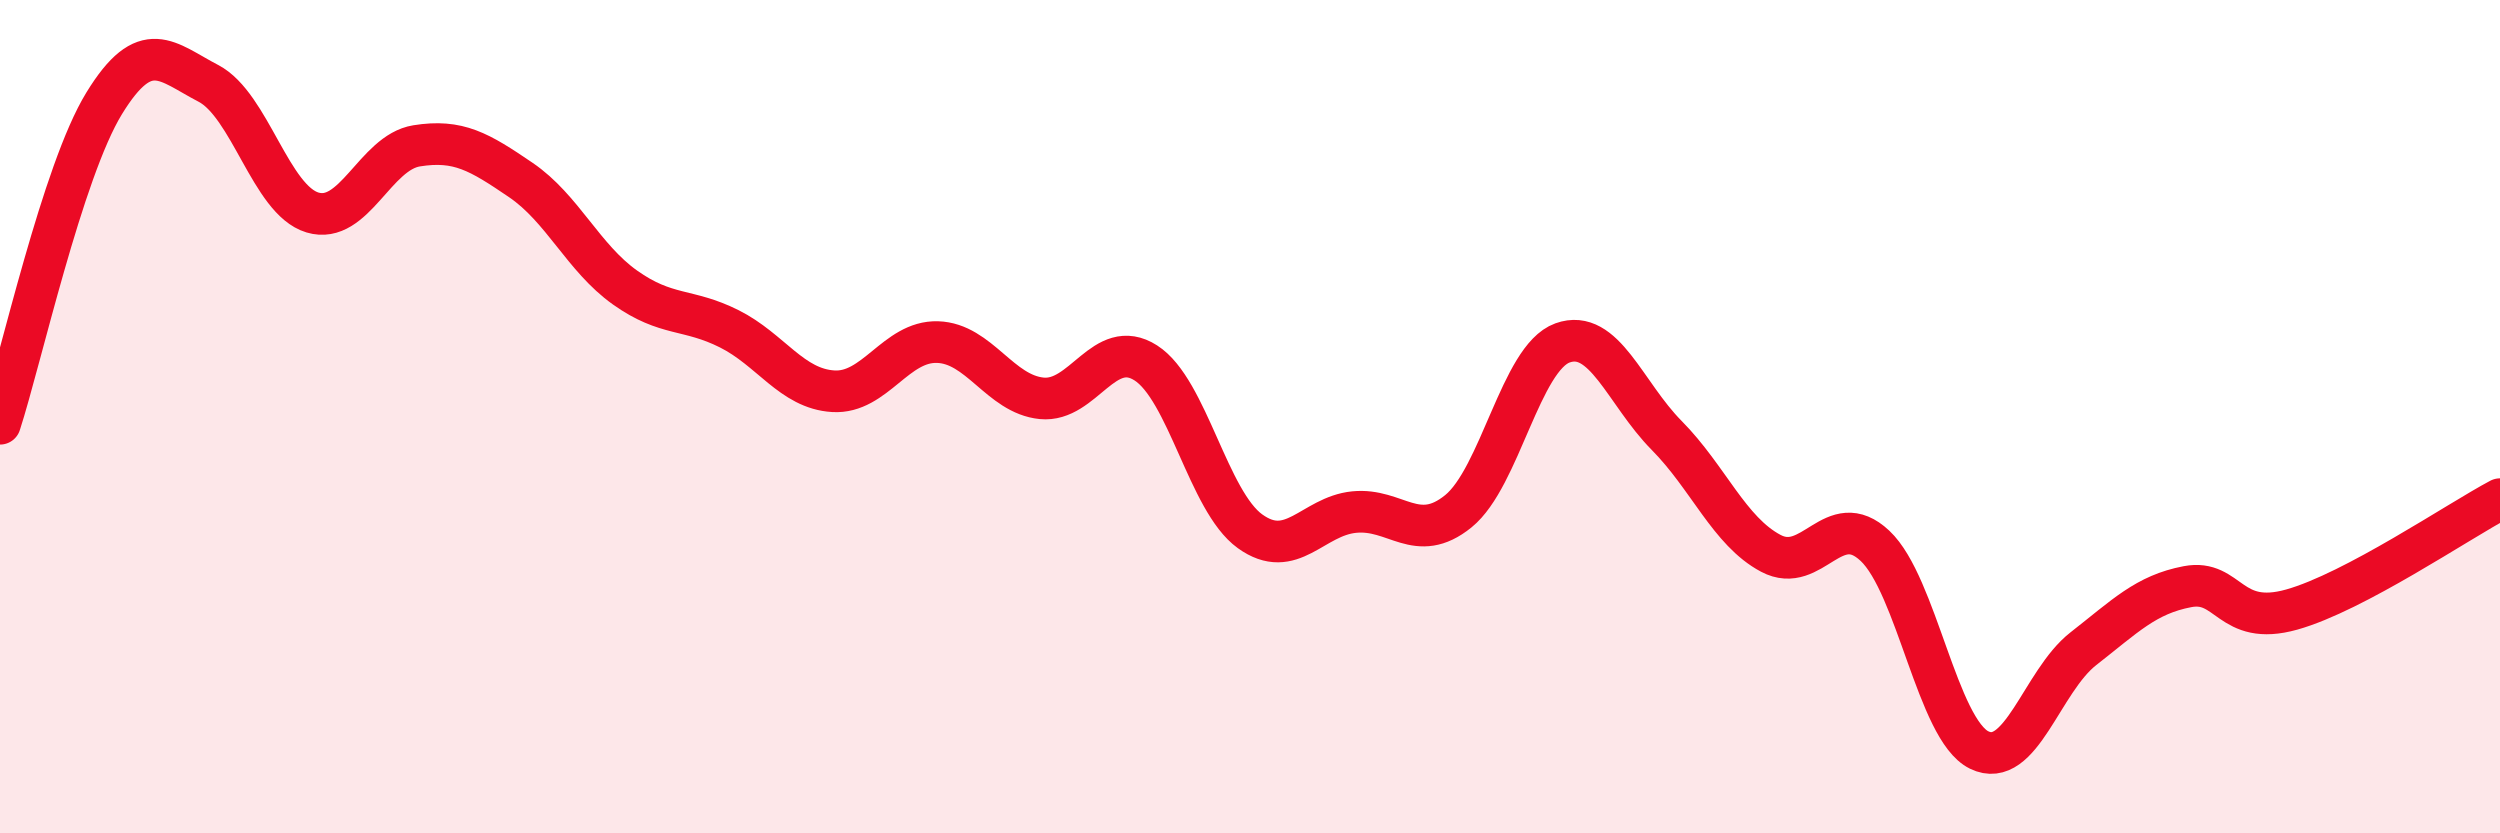
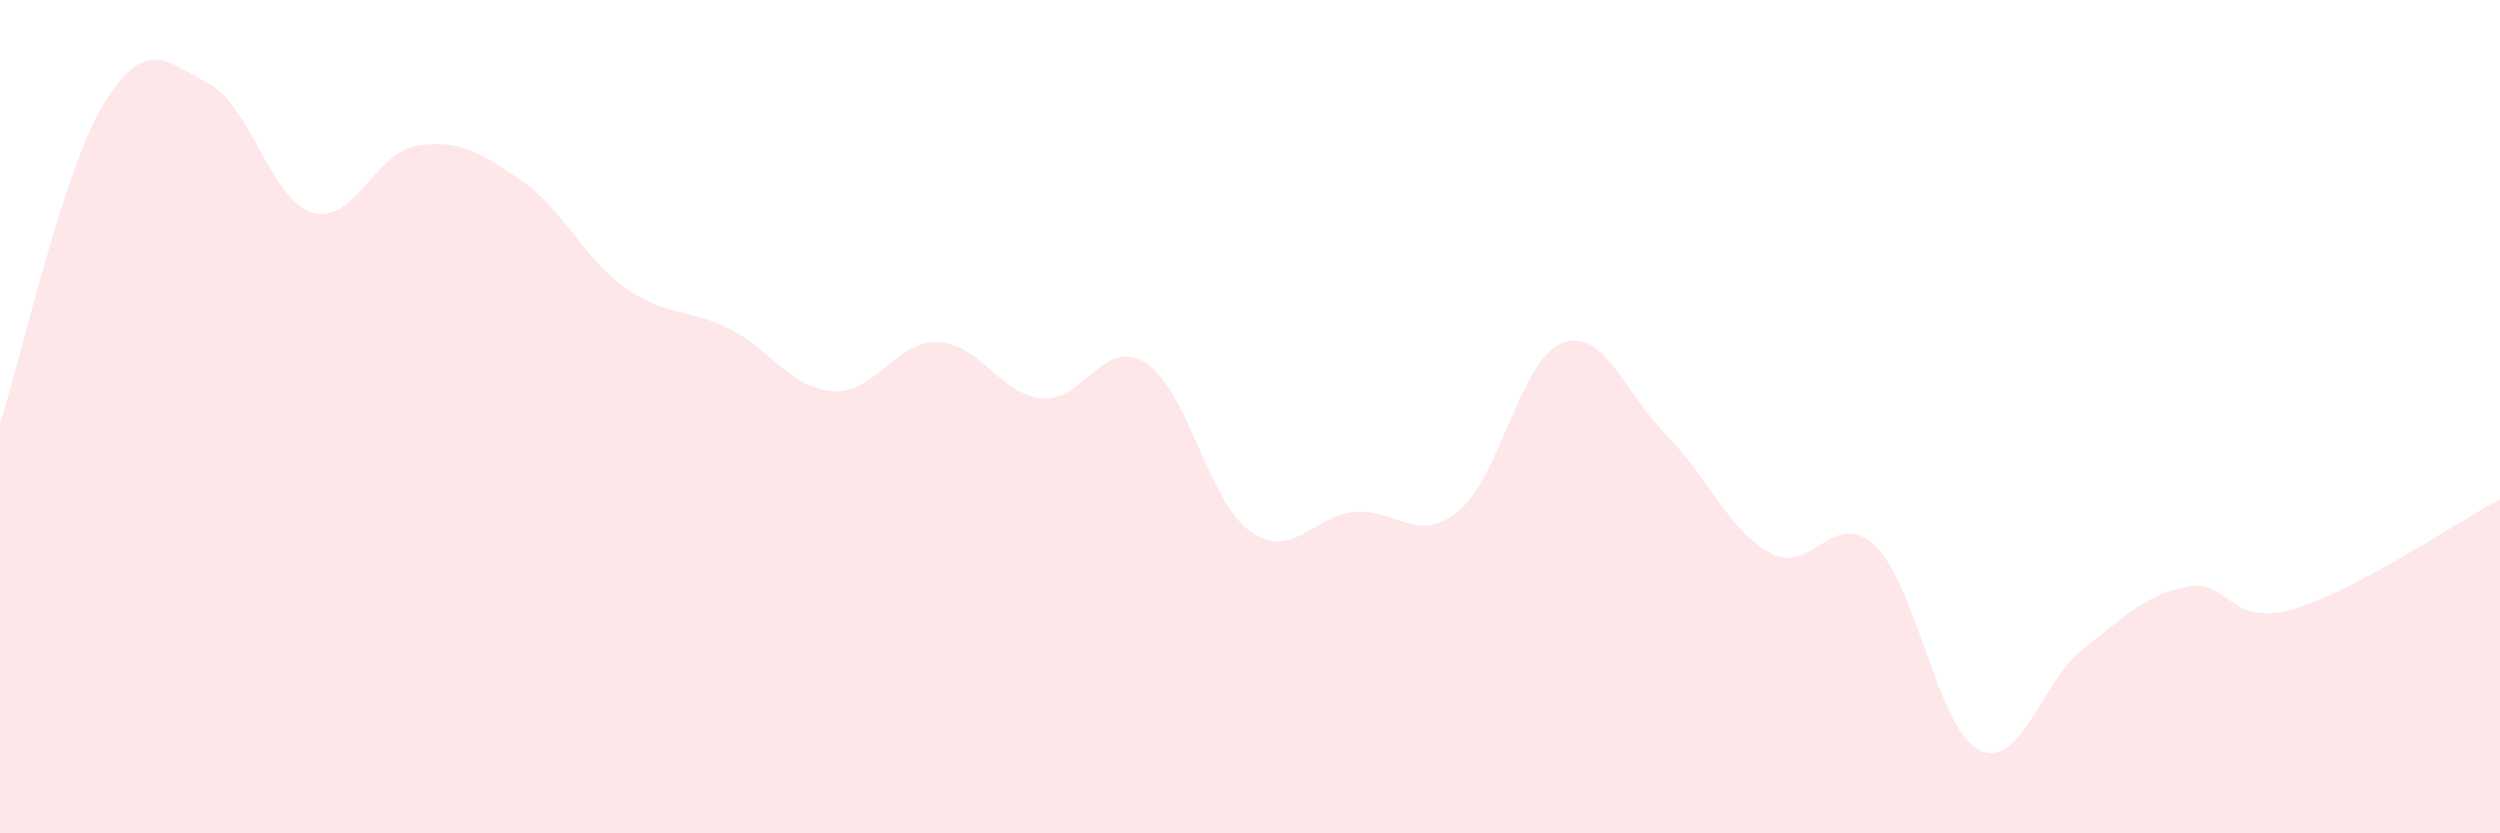
<svg xmlns="http://www.w3.org/2000/svg" width="60" height="20" viewBox="0 0 60 20">
  <path d="M 0,10.17 C 0.5,8.63 1.5,4.11 2.5,2.48 C 3.5,0.85 4,1.48 5,2 C 6,2.52 6.5,4.8 7.5,5.1 C 8.5,5.4 9,3.66 10,3.5 C 11,3.34 11.5,3.64 12.5,4.32 C 13.5,5 14,6.19 15,6.9 C 16,7.61 16.5,7.39 17.5,7.89 C 18.5,8.39 19,9.33 20,9.39 C 21,9.45 21.5,8.18 22.5,8.21 C 23.5,8.24 24,9.46 25,9.56 C 26,9.66 26.5,8.07 27.5,8.71 C 28.5,9.35 29,12.03 30,12.75 C 31,13.47 31.5,12.39 32.5,12.29 C 33.5,12.19 34,13.08 35,12.27 C 36,11.46 36.5,8.59 37.5,8.23 C 38.5,7.87 39,9.44 40,10.45 C 41,11.46 41.5,12.75 42.5,13.28 C 43.5,13.81 44,12.16 45,13.1 C 46,14.04 46.5,17.51 47.5,18 C 48.5,18.49 49,16.35 50,15.57 C 51,14.79 51.5,14.27 52.5,14.08 C 53.5,13.89 53.5,15.05 55,14.63 C 56.5,14.21 59,12.51 60,11.98L60 20L0 20Z" fill="#EB0A25" opacity="0.1" stroke-linecap="round" stroke-linejoin="round" />
-   <path d="M 0,10.17 C 0.5,8.63 1.5,4.11 2.5,2.48 C 3.5,0.85 4,1.48 5,2 C 6,2.52 6.5,4.8 7.5,5.1 C 8.5,5.4 9,3.66 10,3.5 C 11,3.34 11.5,3.64 12.5,4.32 C 13.5,5 14,6.19 15,6.9 C 16,7.61 16.5,7.39 17.5,7.89 C 18.5,8.39 19,9.33 20,9.39 C 21,9.45 21.5,8.18 22.5,8.21 C 23.5,8.24 24,9.46 25,9.56 C 26,9.66 26.5,8.07 27.5,8.71 C 28.5,9.35 29,12.03 30,12.75 C 31,13.47 31.5,12.39 32.5,12.29 C 33.5,12.19 34,13.08 35,12.27 C 36,11.46 36.5,8.59 37.5,8.23 C 38.5,7.87 39,9.44 40,10.45 C 41,11.46 41.5,12.75 42.5,13.28 C 43.5,13.81 44,12.16 45,13.1 C 46,14.04 46.5,17.51 47.5,18 C 48.5,18.49 49,16.35 50,15.57 C 51,14.79 51.5,14.27 52.5,14.08 C 53.5,13.89 53.5,15.05 55,14.63 C 56.5,14.21 59,12.51 60,11.98" stroke="#EB0A25" stroke-width="1" fill="none" stroke-linecap="round" stroke-linejoin="round" />
</svg>